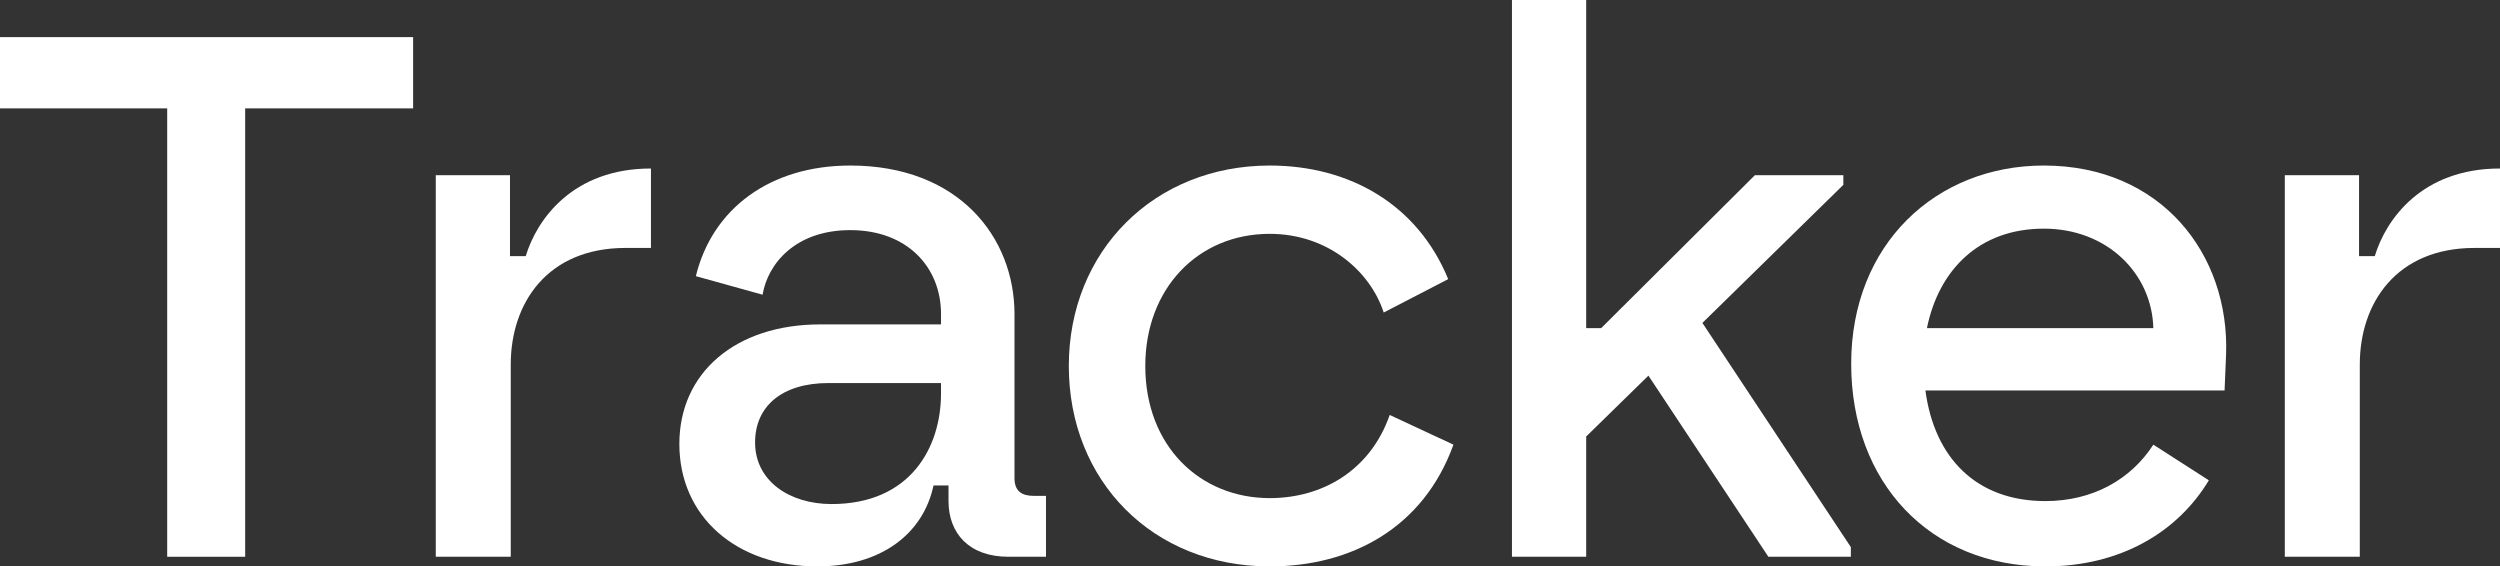
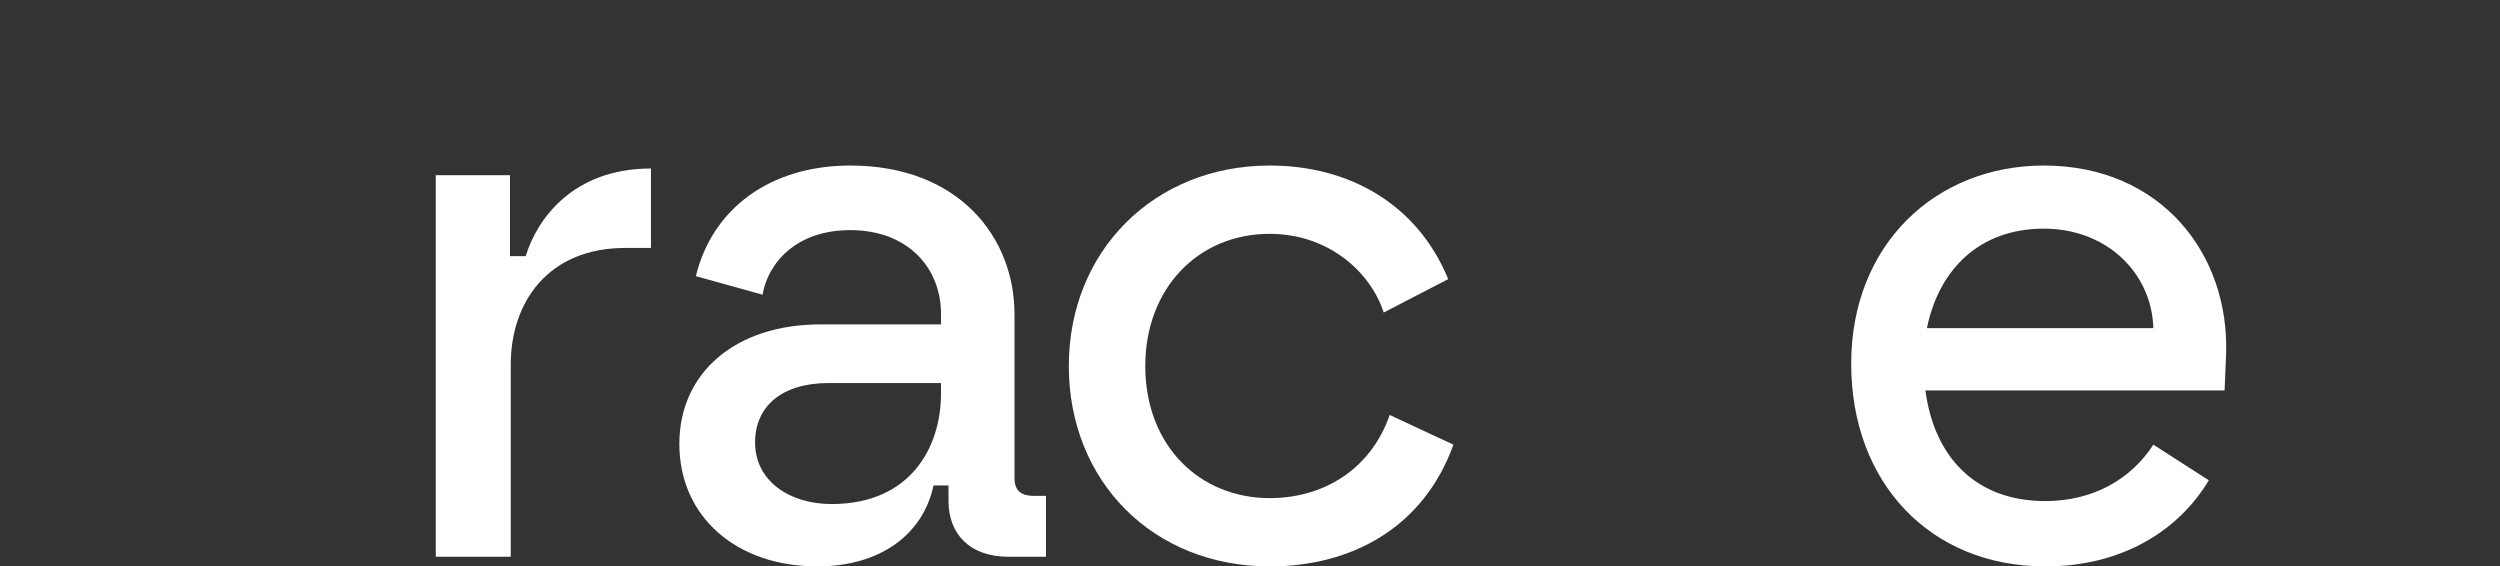
<svg xmlns="http://www.w3.org/2000/svg" width="384" height="87" viewBox="0 0 384 87" fill="none">
  <rect x="0" y="0" width="384" height="87" fill="#333333" stroke="none" />
-   <path d="M25.681 85.518V16.647H0V5.701H63.454V16.647H37.658V85.518H25.681Z" fill="white" />
  <path d="M66.934 85.518V26.91H78.335V39.338H80.754C82.481 33.637 88.009 25.883 99.986 25.883V38.084H96.07C84.094 38.084 78.451 46.522 78.451 55.986V85.518H66.934Z" fill="white" />
  <path d="M125.538 87C113.101 87 104.349 79.36 104.349 68.186C104.349 57.24 112.986 49.828 125.999 49.828H144.54V48.232C144.54 41.048 139.358 35.347 130.606 35.347C122.199 35.347 117.938 40.478 117.132 45.267L106.882 42.417C109.416 32.041 118.283 25.427 130.606 25.427C147.304 25.427 155.826 36.488 155.826 48.232V73.431C155.826 75.484 156.978 76.168 158.82 76.168H160.663V85.518H154.905C148.801 85.518 145.692 81.869 145.692 76.966V74.571H143.389C141.776 82.097 135.212 87 125.538 87ZM115.98 67.958C115.98 73.887 121.277 77.422 127.726 77.422C139.819 77.422 144.54 68.756 144.54 60.432V58.836H127.266C120.011 58.836 115.98 62.485 115.98 67.958Z" fill="white" />
  <path d="M195.033 87C177.068 87 164.17 73.887 164.17 56.214C164.17 38.54 177.298 25.427 195.033 25.427C207.241 25.427 217.72 31.357 222.442 42.873L212.538 48.004C210.465 41.619 203.901 35.917 195.033 35.917C183.978 35.917 175.916 44.355 175.916 56.214C175.916 68.528 184.323 76.51 195.033 76.51C203.095 76.51 210.465 72.291 213.459 63.739L223.248 68.3C218.642 81.071 207.586 87 195.033 87Z" fill="white" />
-   <path d="M232.237 85.518V0H243.638V50.398H245.941L269.55 26.91H283.139V28.392L261.488 49.6L284.29 84.035V85.518H271.622L253.197 57.696L243.638 67.046V85.518H232.237Z" fill="white" />
  <path d="M314.17 87C296.435 87 284.343 74.115 284.343 55.872C284.343 37.514 297.357 25.427 313.94 25.427C331.905 25.427 342.5 38.996 341.924 54.503L341.694 59.976H295.744C297.126 70.353 303.575 76.966 314.17 76.966C321.426 76.966 327.299 73.659 330.754 68.3L339.276 73.773C334.554 81.641 325.802 87 314.17 87ZM295.975 50.398H330.754C330.523 41.961 323.614 35.119 313.94 35.119C304.036 35.119 297.817 41.391 295.975 50.398Z" fill="white" />
-   <path d="M350.948 85.518V26.91H362.35V39.338H364.768C366.495 33.637 372.023 25.883 384 25.883V38.084H380.085C368.108 38.084 362.465 46.522 362.465 55.986V85.518H350.948Z" fill="white" />
</svg>